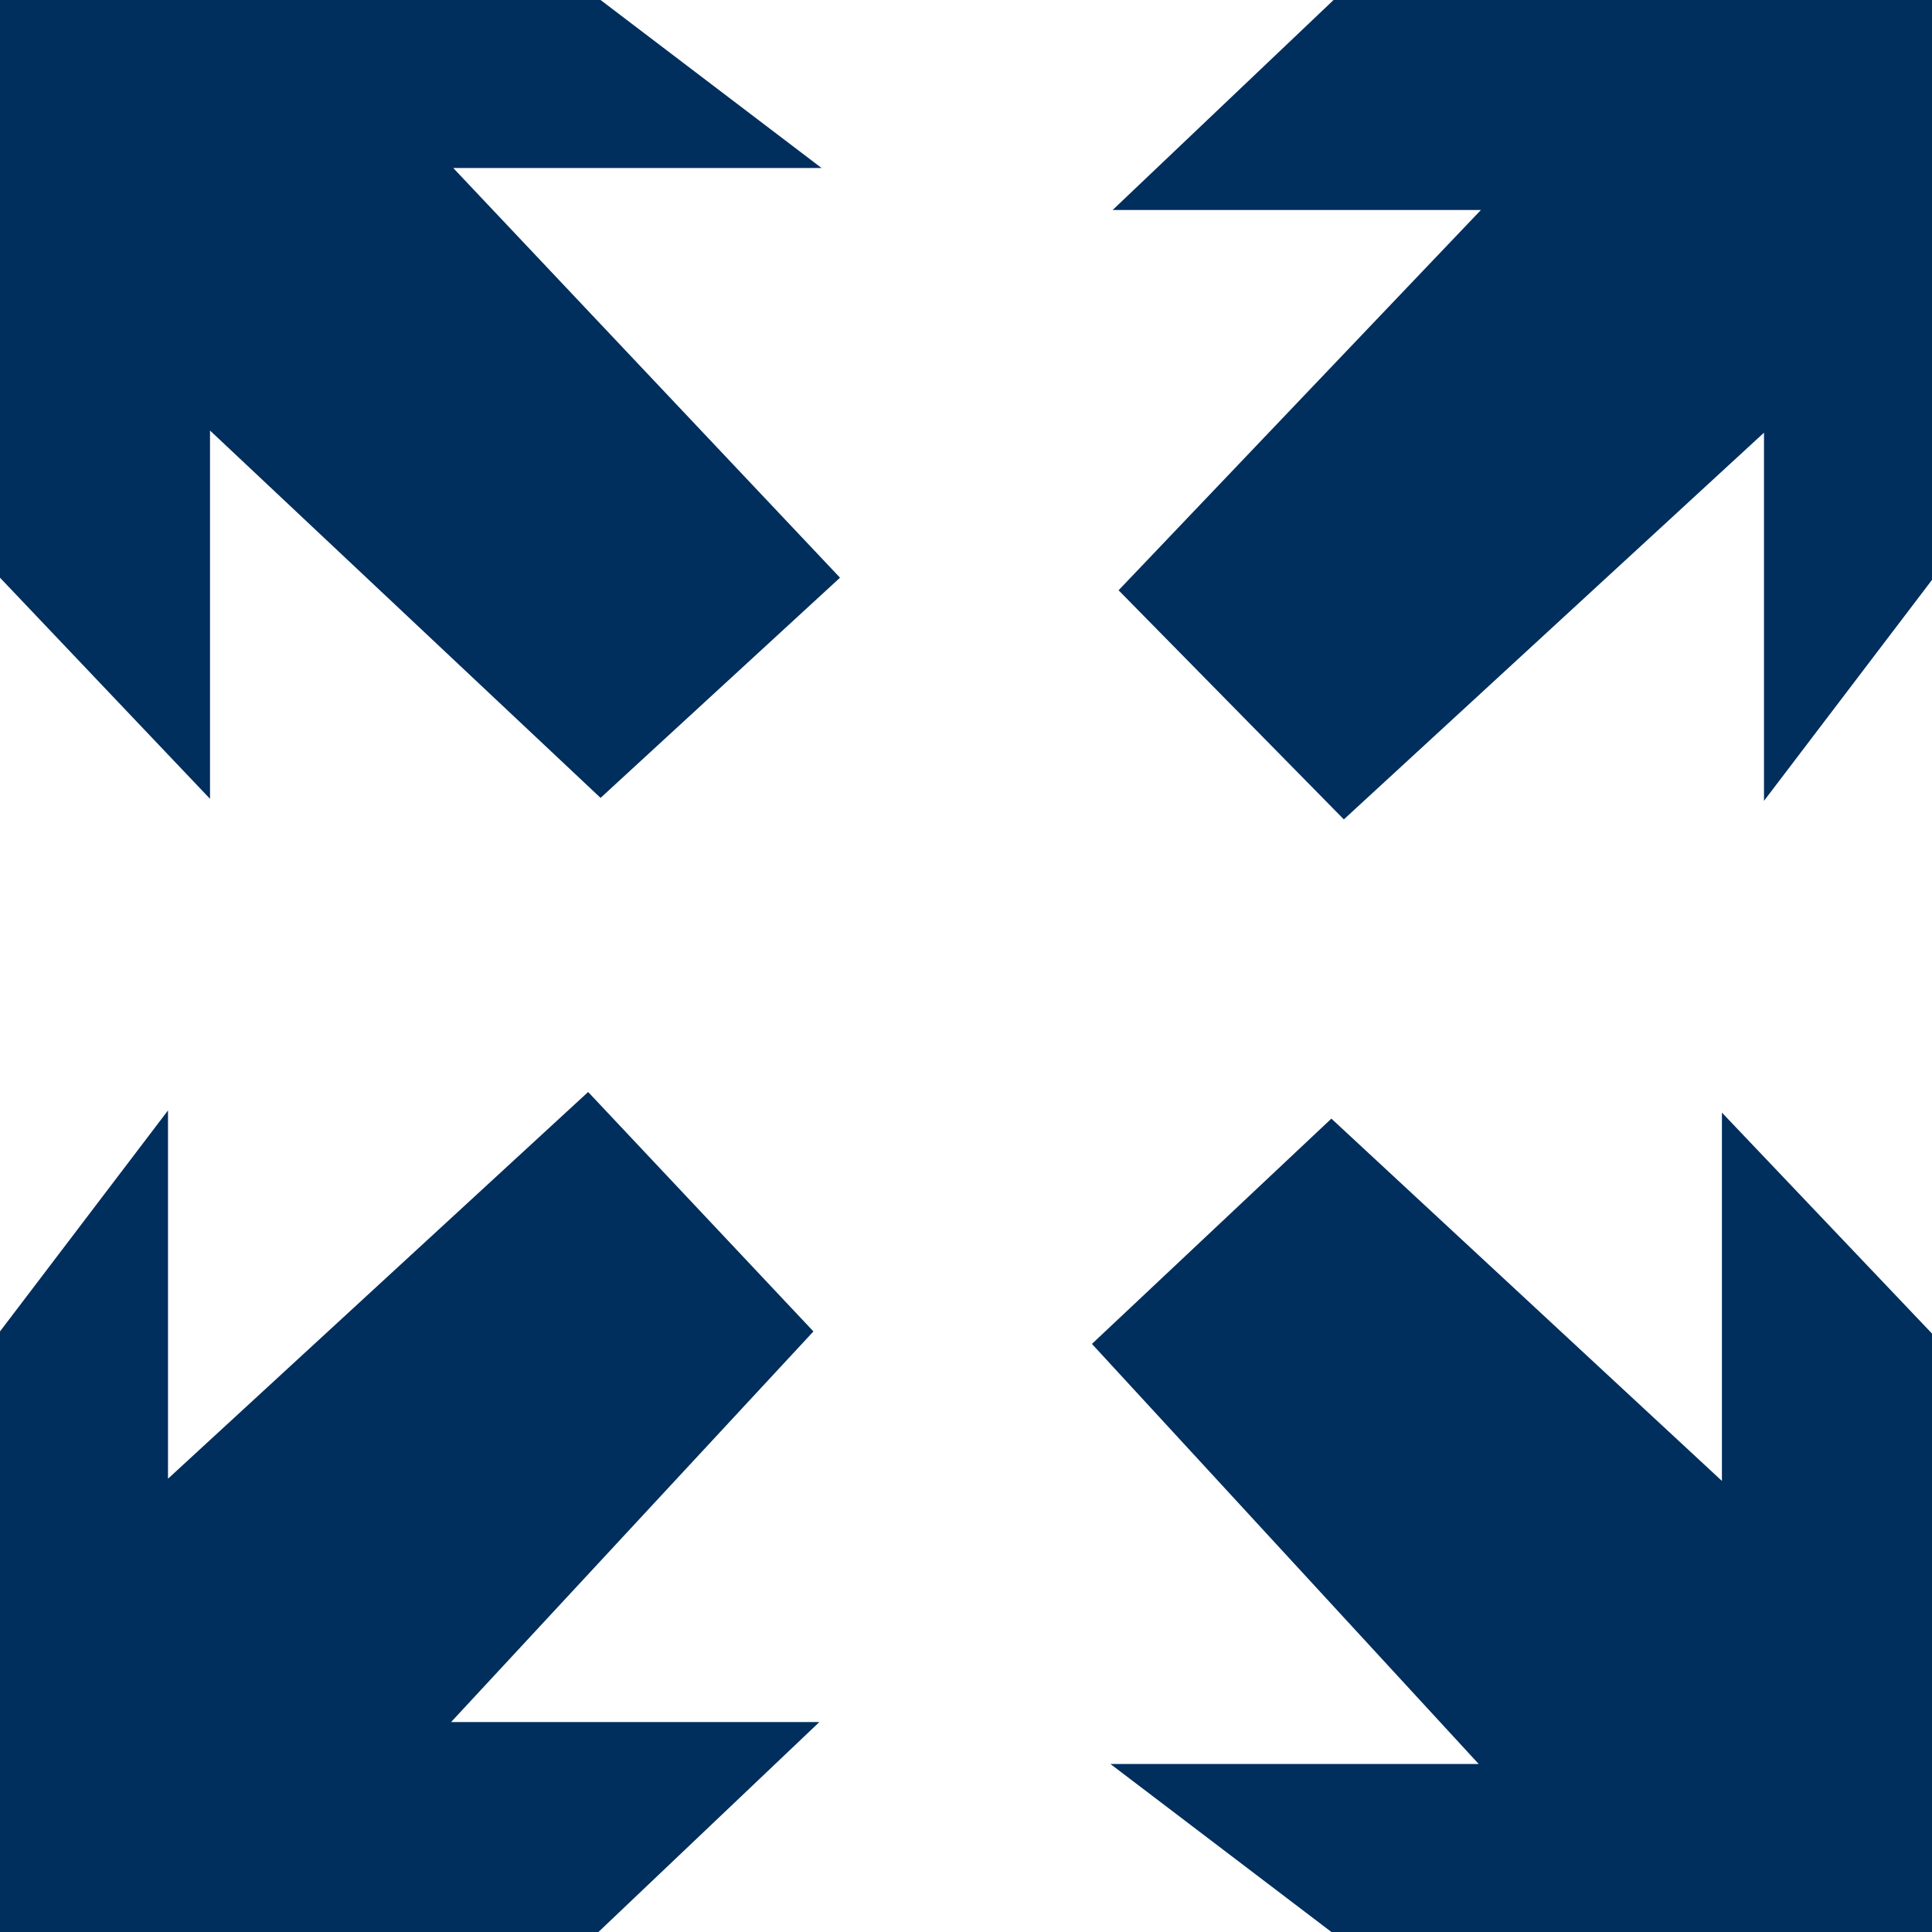
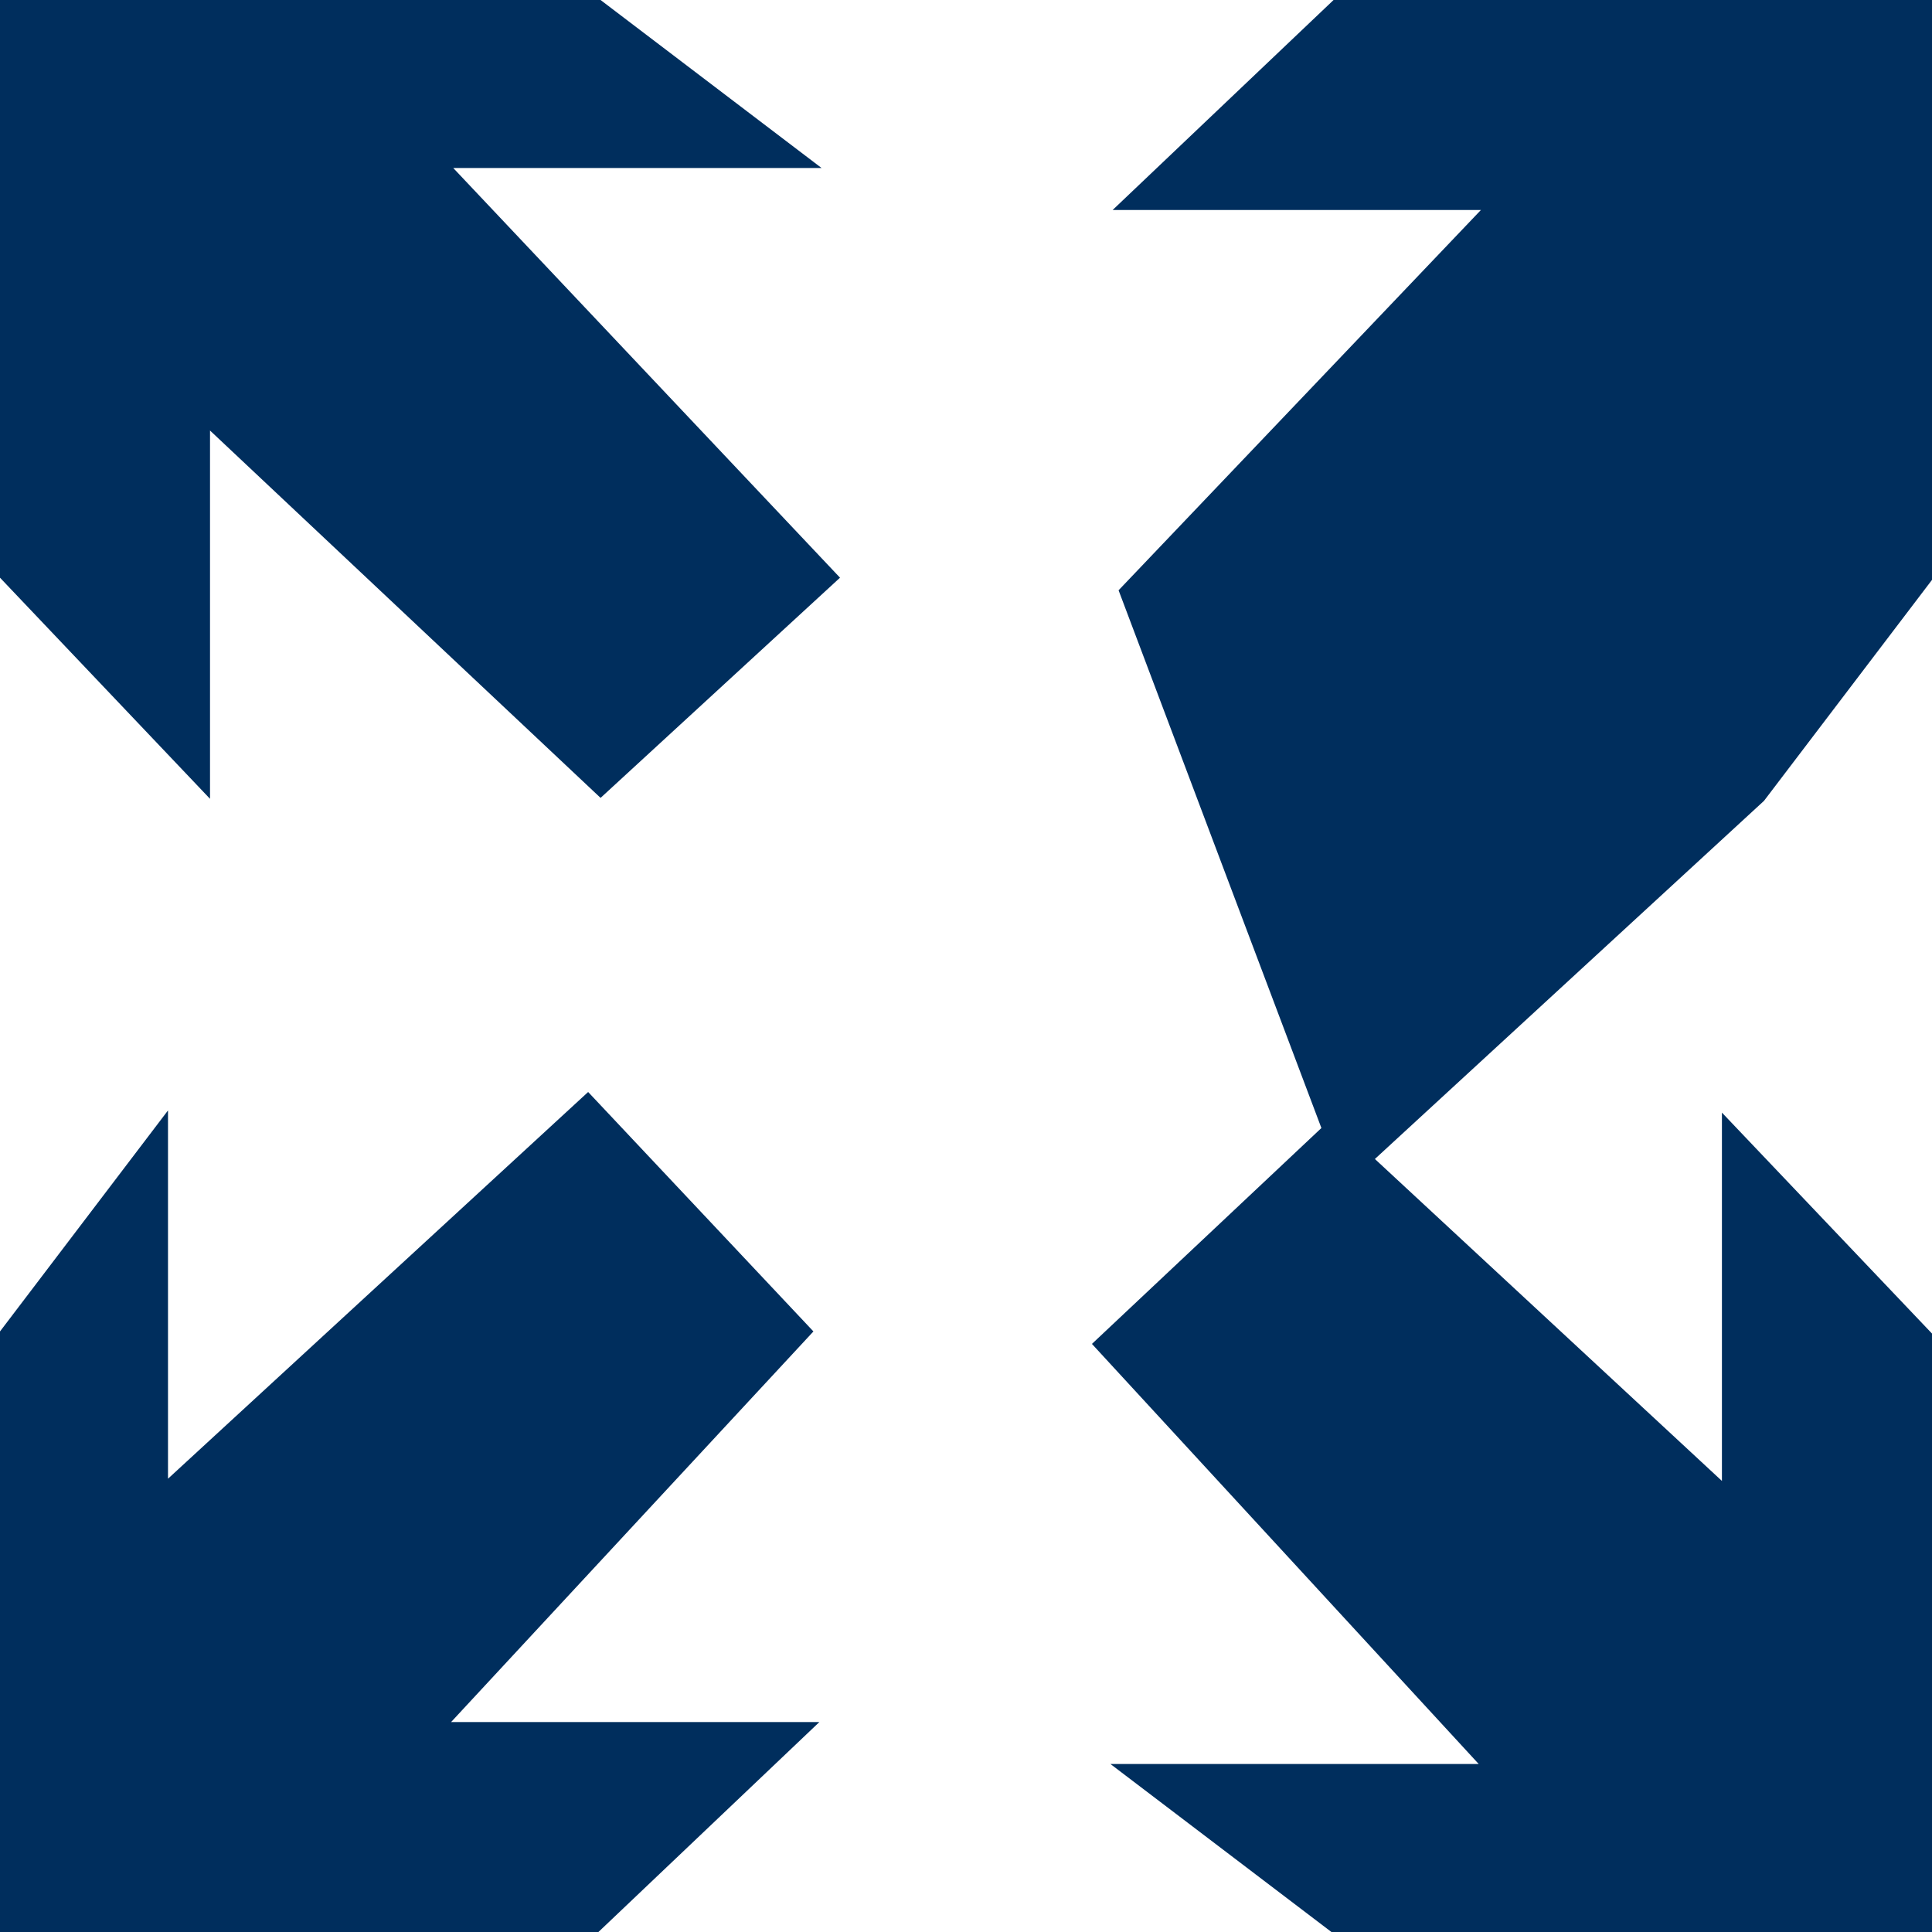
<svg xmlns="http://www.w3.org/2000/svg" width="35.316" height="35.316" viewBox="0 0 35.316 35.316">
  <defs>
    <style>.a{fill:#002e5d;}</style>
  </defs>
-   <path class="a" d="M1.44,12V1.44H12.418l4.04,3.071H9.725L16.795,12l-4.377,4.025L5.279,9.31v6.732ZM25.817,1.44H36.756v10.6l-3.071,4.039V9.349l-7.68,7.069L21.887,12.23,28.51,5.279H21.778ZM36.756,25.817V36.756H25.778l-4.04-3.071h6.732L21.4,26.006l4.377-4.118,7.139,6.623V21.778ZM12.379,36.756H1.44V25.778l3.071-4.04v6.732l7.68-7.069,4.118,4.377L9.686,32.918h6.732Z" transform="translate(-1.44 -1.44)" />
+   <path class="a" d="M1.44,12V1.44H12.418l4.04,3.071H9.725L16.795,12l-4.377,4.025L5.279,9.31v6.732ZM25.817,1.44H36.756v10.6l-3.071,4.039l-7.68,7.069L21.887,12.23,28.51,5.279H21.778ZM36.756,25.817V36.756H25.778l-4.04-3.071h6.732L21.4,26.006l4.377-4.118,7.139,6.623V21.778ZM12.379,36.756H1.44V25.778l3.071-4.04v6.732l7.68-7.069,4.118,4.377L9.686,32.918h6.732Z" transform="translate(-1.44 -1.44)" />
</svg>